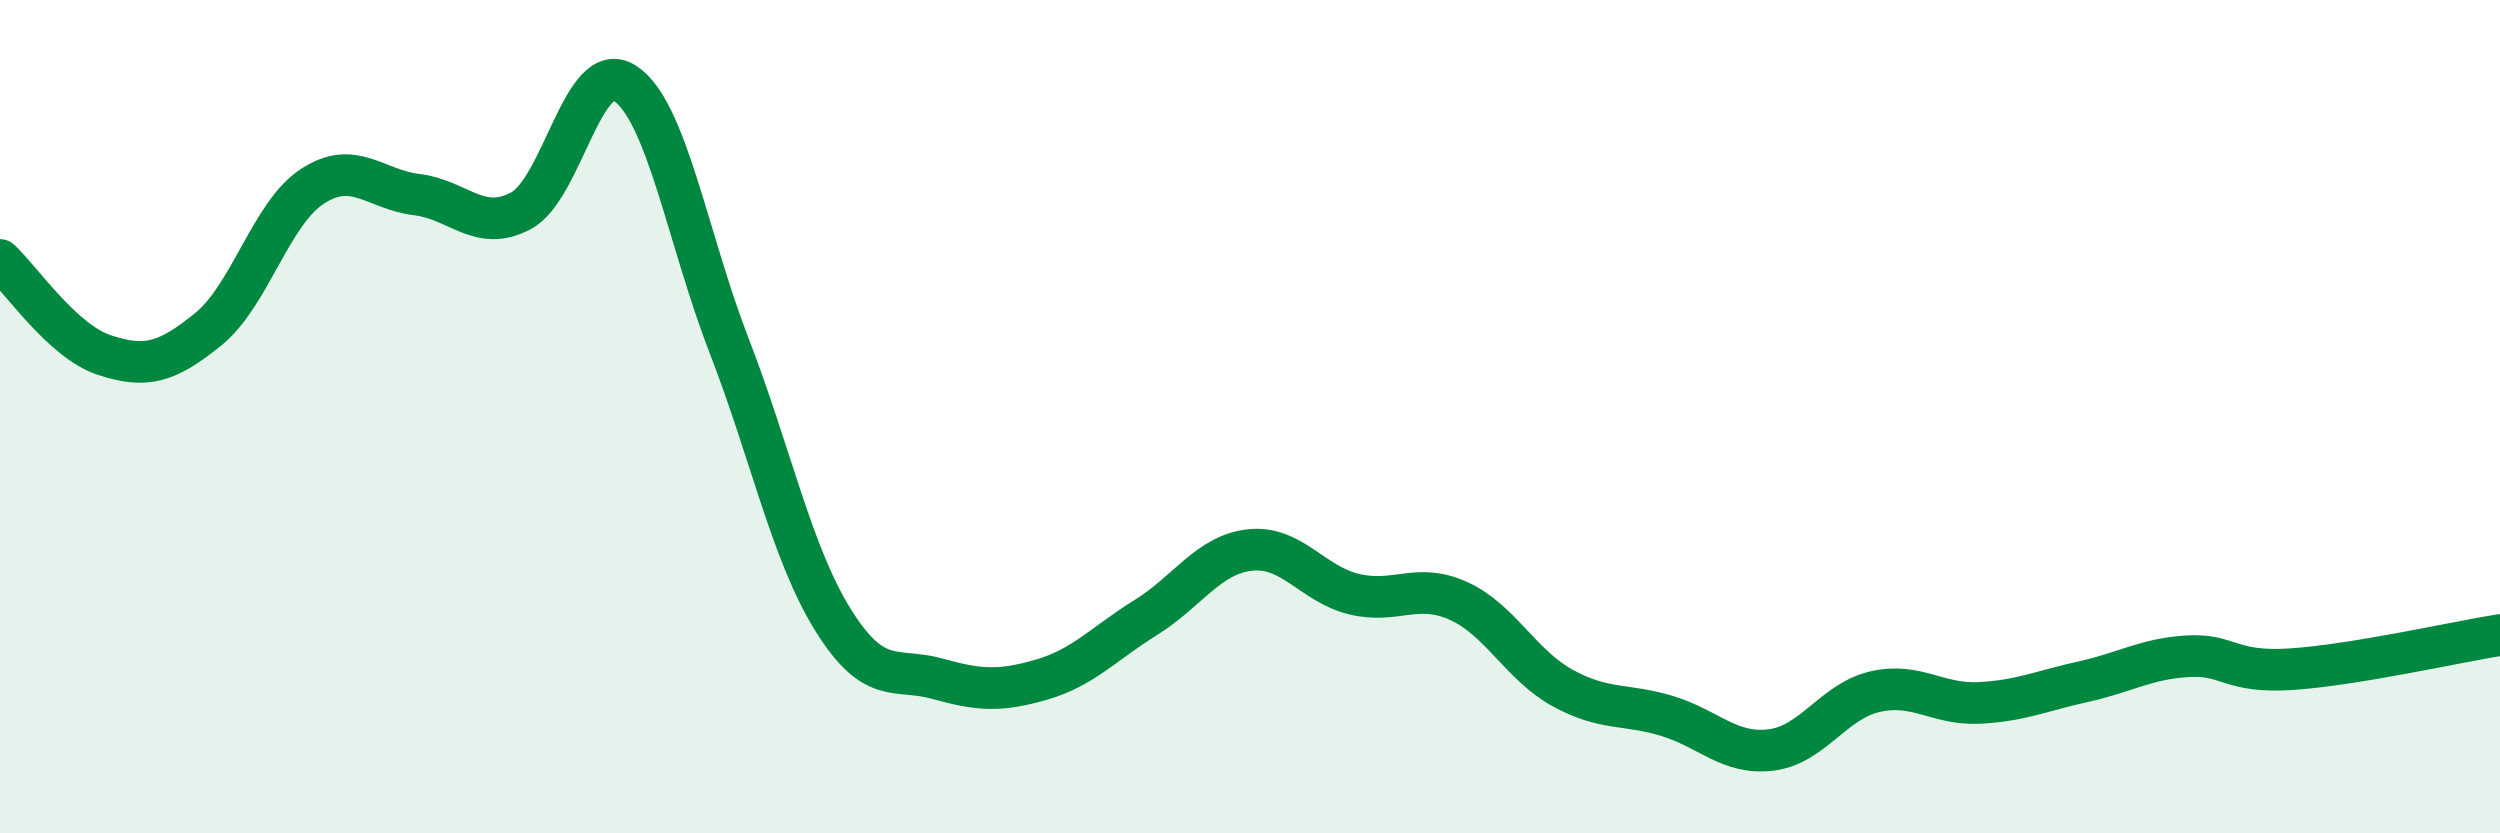
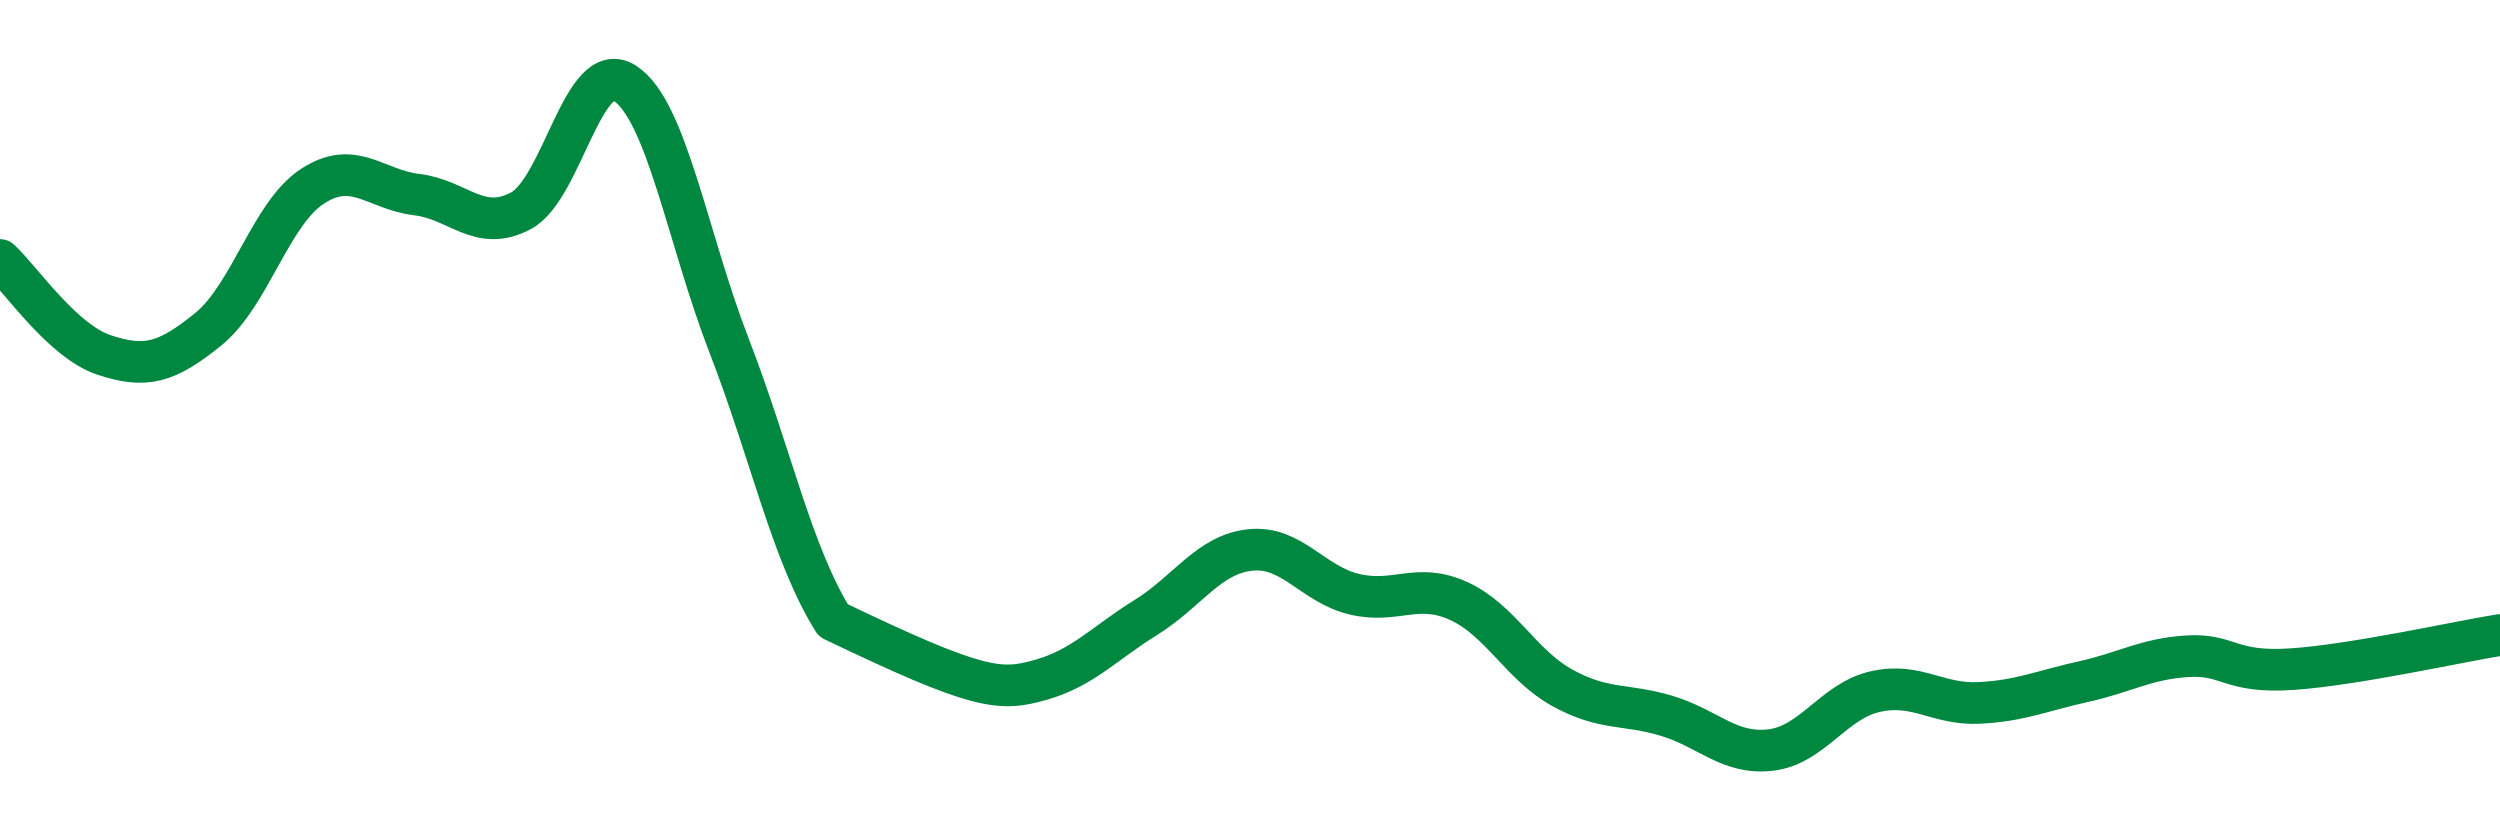
<svg xmlns="http://www.w3.org/2000/svg" width="60" height="20" viewBox="0 0 60 20">
-   <path d="M 0,6.24 C 0.5,6.7 1.5,8.19 2.5,8.52 C 3.5,8.85 4,8.71 5,7.9 C 6,7.09 6.5,5.12 7.5,4.47 C 8.5,3.82 9,4.55 10,4.67 C 11,4.79 11.5,5.59 12.5,5.06 C 13.5,4.53 14,1.35 15,2 C 16,2.65 16.5,5.72 17.5,8.3 C 18.5,10.88 19,13.29 20,14.89 C 21,16.49 21.5,16.01 22.5,16.29 C 23.5,16.57 24,16.6 25,16.31 C 26,16.02 26.5,15.44 27.5,14.82 C 28.5,14.2 29,13.31 30,13.2 C 31,13.09 31.5,14.02 32.5,14.26 C 33.5,14.5 34,13.97 35,14.42 C 36,14.87 36.5,15.96 37.5,16.51 C 38.5,17.06 39,16.88 40,17.18 C 41,17.48 41.5,18.12 42.5,18 C 43.5,17.88 44,16.83 45,16.6 C 46,16.37 46.5,16.92 47.5,16.87 C 48.5,16.82 49,16.58 50,16.36 C 51,16.14 51.5,15.81 52.5,15.75 C 53.5,15.69 53.5,16.16 55,16.06 C 56.5,15.96 59,15.4 60,15.24L60 20L0 20Z" fill="#008740" opacity="0.1" stroke-linecap="round" stroke-linejoin="round" />
-   <path d="M 0,6.24 C 0.5,6.7 1.5,8.19 2.5,8.52 C 3.5,8.85 4,8.71 5,7.9 C 6,7.09 6.5,5.12 7.5,4.47 C 8.5,3.82 9,4.55 10,4.67 C 11,4.79 11.5,5.59 12.5,5.06 C 13.5,4.53 14,1.35 15,2 C 16,2.65 16.5,5.72 17.5,8.3 C 18.5,10.88 19,13.29 20,14.89 C 21,16.49 21.5,16.01 22.5,16.29 C 23.5,16.57 24,16.6 25,16.31 C 26,16.02 26.5,15.44 27.5,14.82 C 28.5,14.2 29,13.31 30,13.2 C 31,13.09 31.5,14.02 32.5,14.26 C 33.5,14.5 34,13.97 35,14.42 C 36,14.87 36.5,15.96 37.5,16.51 C 38.5,17.06 39,16.88 40,17.18 C 41,17.48 41.5,18.12 42.5,18 C 43.5,17.88 44,16.83 45,16.6 C 46,16.37 46.5,16.92 47.5,16.87 C 48.5,16.82 49,16.58 50,16.36 C 51,16.14 51.5,15.81 52.5,15.75 C 53.5,15.69 53.5,16.16 55,16.06 C 56.5,15.96 59,15.4 60,15.24" stroke="#008740" stroke-width="1" fill="none" stroke-linecap="round" stroke-linejoin="round" />
+   <path d="M 0,6.24 C 0.5,6.7 1.5,8.19 2.5,8.52 C 3.5,8.85 4,8.71 5,7.9 C 6,7.09 6.5,5.12 7.5,4.47 C 8.5,3.82 9,4.55 10,4.67 C 11,4.79 11.5,5.59 12.5,5.06 C 13.5,4.53 14,1.35 15,2 C 16,2.65 16.5,5.72 17.5,8.3 C 18.5,10.88 19,13.29 20,14.89 C 23.5,16.57 24,16.6 25,16.31 C 26,16.02 26.5,15.44 27.5,14.82 C 28.5,14.2 29,13.31 30,13.2 C 31,13.09 31.5,14.02 32.5,14.26 C 33.5,14.5 34,13.97 35,14.42 C 36,14.87 36.5,15.96 37.5,16.51 C 38.5,17.06 39,16.88 40,17.18 C 41,17.48 41.5,18.12 42.5,18 C 43.5,17.88 44,16.83 45,16.6 C 46,16.37 46.5,16.92 47.5,16.87 C 48.5,16.82 49,16.58 50,16.36 C 51,16.14 51.5,15.81 52.5,15.75 C 53.5,15.69 53.5,16.16 55,16.06 C 56.5,15.96 59,15.4 60,15.24" stroke="#008740" stroke-width="1" fill="none" stroke-linecap="round" stroke-linejoin="round" />
</svg>